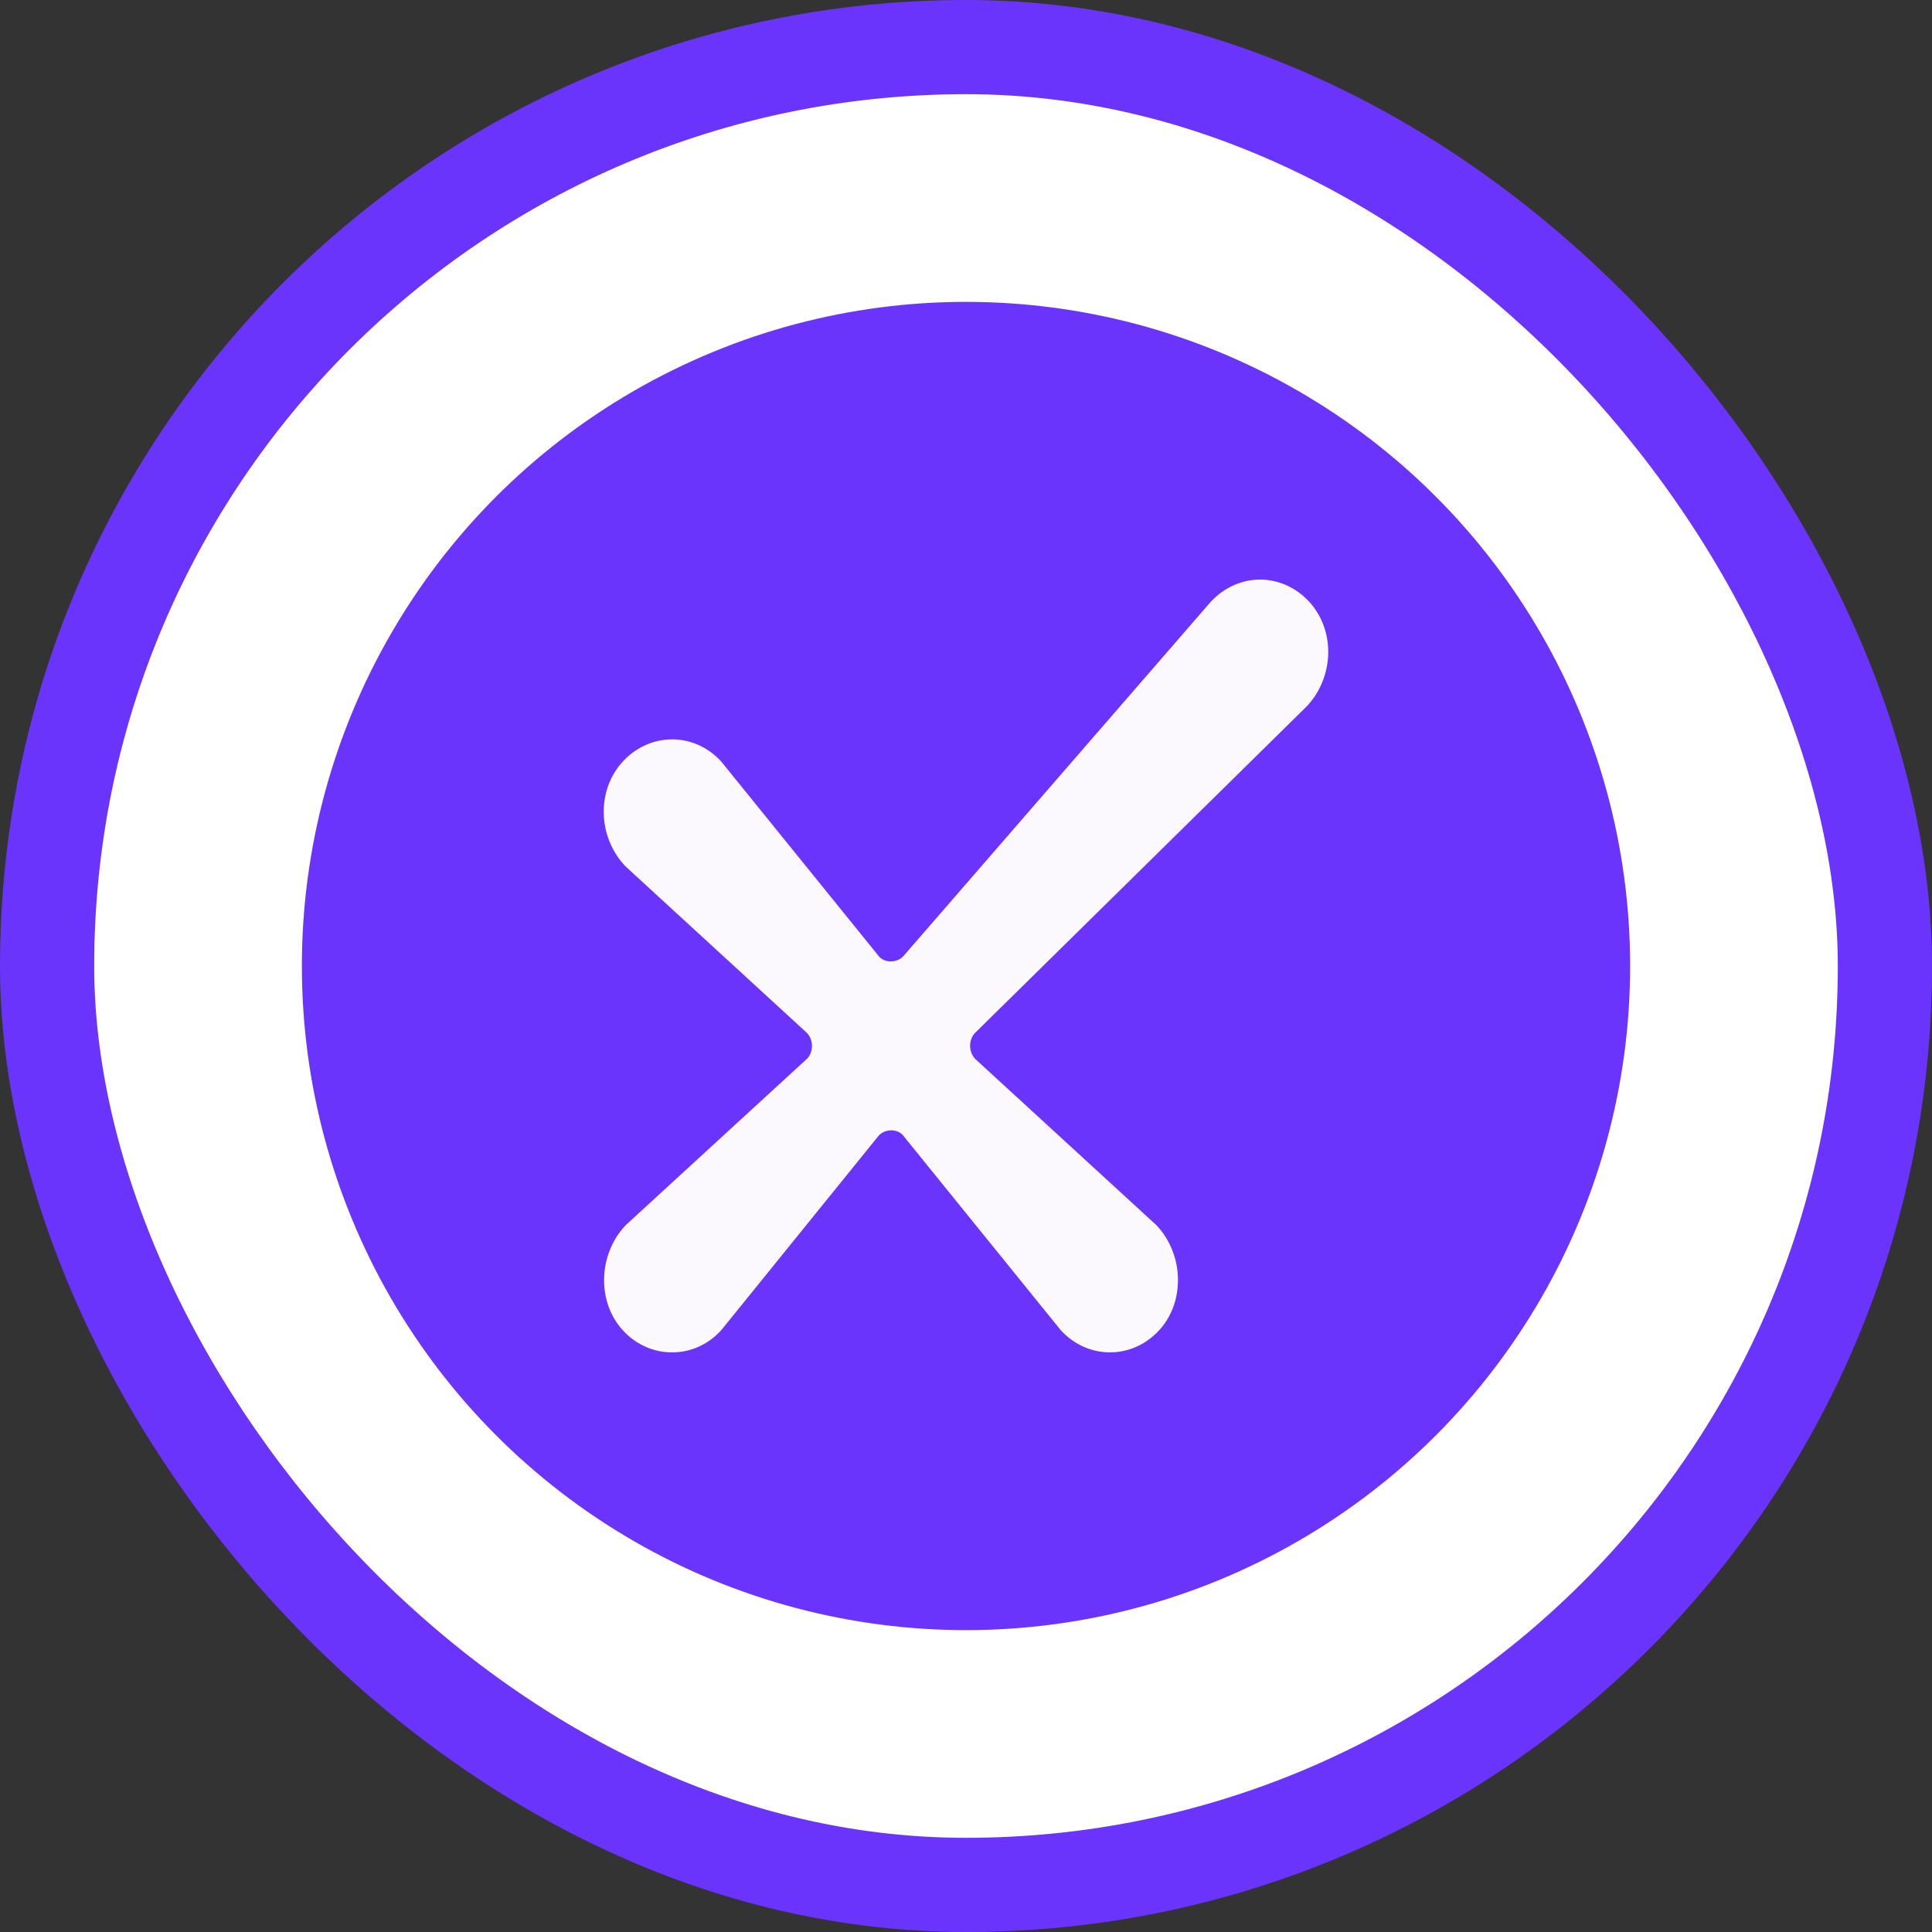
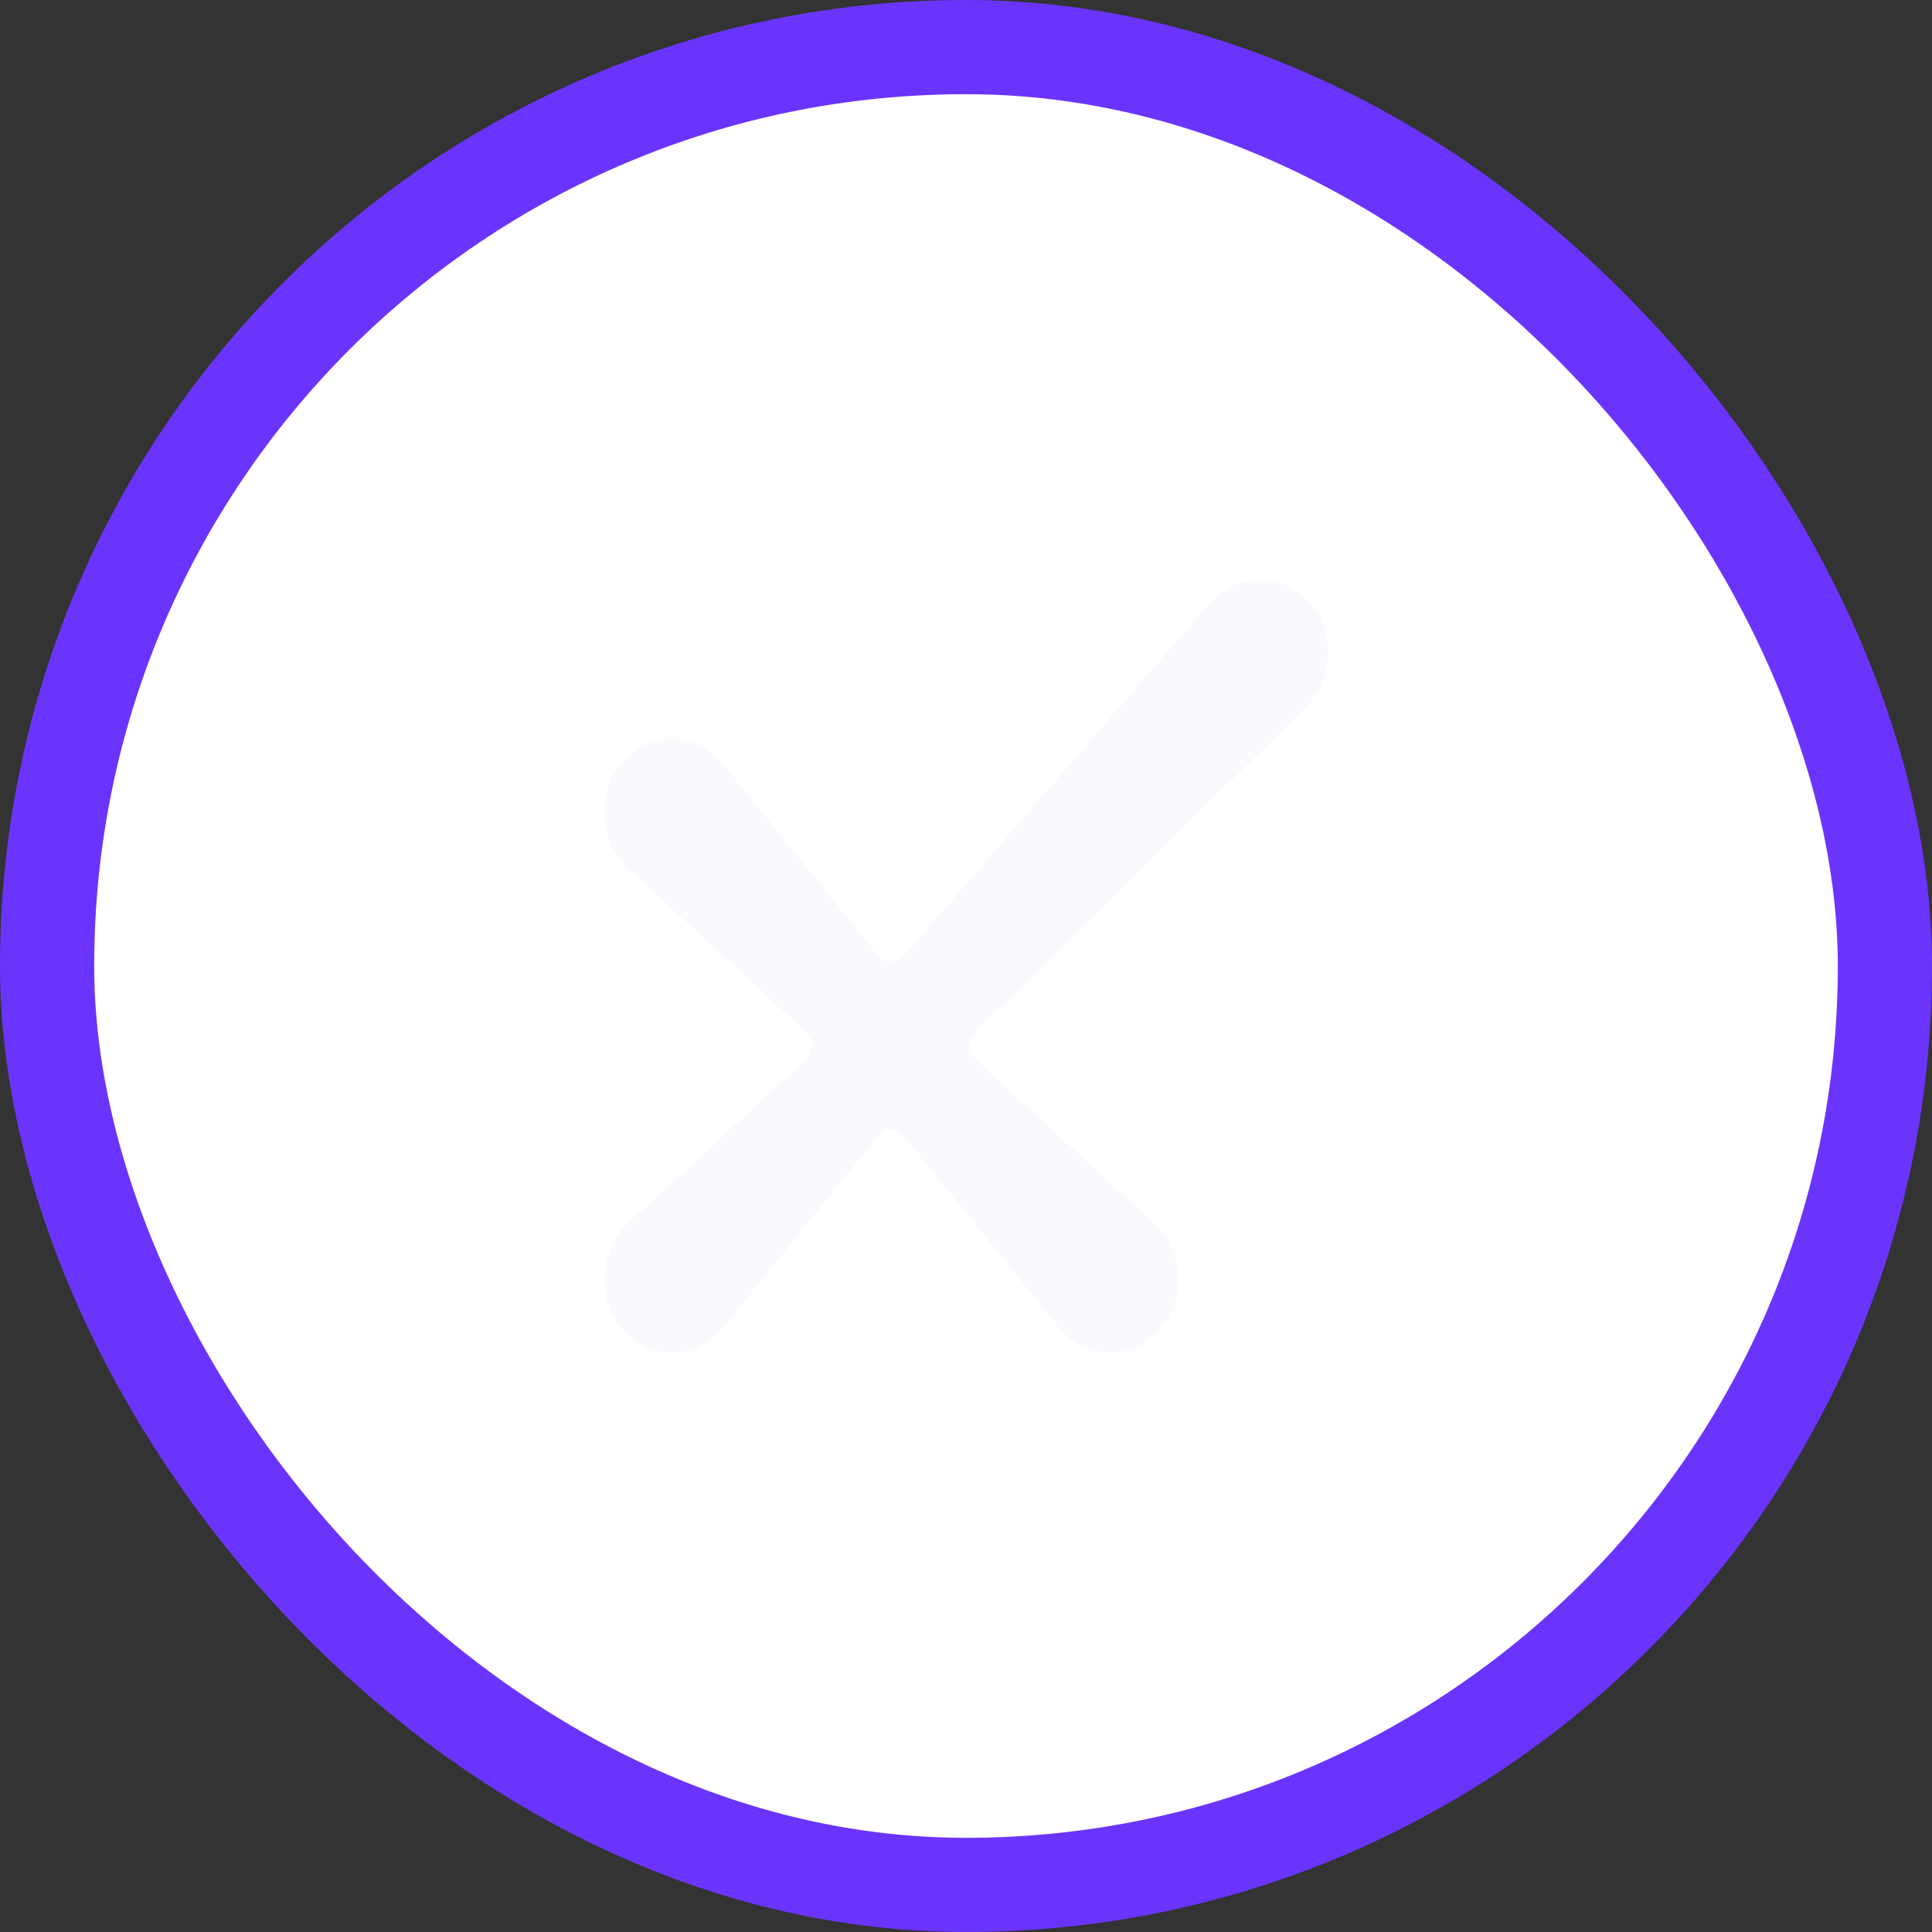
<svg xmlns="http://www.w3.org/2000/svg" width="80" height="80" viewBox="0 0 80 80" fill="none">
  <rect x="0" y="0" width="80" height="80" fill="#333333" stroke="none" />
  <rect x="1.95" y="1.95" width="76.1" height="76.1" rx="38.05" fill="white" stroke="#6B34FD" stroke-width="3.9" />
-   <circle cx="40" cy="40" r="27.5" fill="#6B34FD" />
  <path d="M50.141 24.912L37.404 39.595C37.143 39.873 36.664 39.879 36.417 39.628L29.871 31.541L29.837 31.503C29.274 30.9 28.498 30.578 27.699 30.619C26.897 30.658 26.143 31.06 25.629 31.722C25.172 32.313 24.95 33.069 25.008 33.853C25.064 34.606 25.372 35.316 25.896 35.871L33.418 42.775C33.549 42.917 33.621 43.106 33.621 43.307C33.621 43.508 33.549 43.697 33.44 43.819L25.918 50.723L25.885 50.758C25.341 51.334 25.025 52.141 25.014 52.963C25.003 53.829 25.313 54.618 25.89 55.188C26.156 55.454 26.464 55.658 26.803 55.797C27.471 56.072 28.234 56.066 28.897 55.779C29.249 55.626 29.568 55.401 29.854 55.094L36.394 47.013C36.661 46.739 37.13 46.739 37.374 46.99L43.92 55.076L43.953 55.112C44.225 55.401 44.541 55.623 44.893 55.777C45.234 55.924 45.595 55.998 45.961 55.998C46.314 55.998 46.657 55.93 46.988 55.794C47.326 55.655 47.634 55.448 47.9 55.185C48.477 54.615 48.788 53.823 48.777 52.957C48.766 52.132 48.449 51.328 47.886 50.734L40.372 43.839C40.242 43.694 40.17 43.505 40.17 43.307C40.17 43.106 40.242 42.914 40.355 42.79L54.122 29.236C54.624 28.698 54.934 27.989 54.99 27.235C55.048 26.452 54.826 25.695 54.369 25.104C53.855 24.442 53.101 24.04 52.302 24.002C52.258 23.999 52.213 23.999 52.172 23.999C51.426 23.999 50.693 24.324 50.141 24.912Z" fill="#FCF9FE" />
</svg>